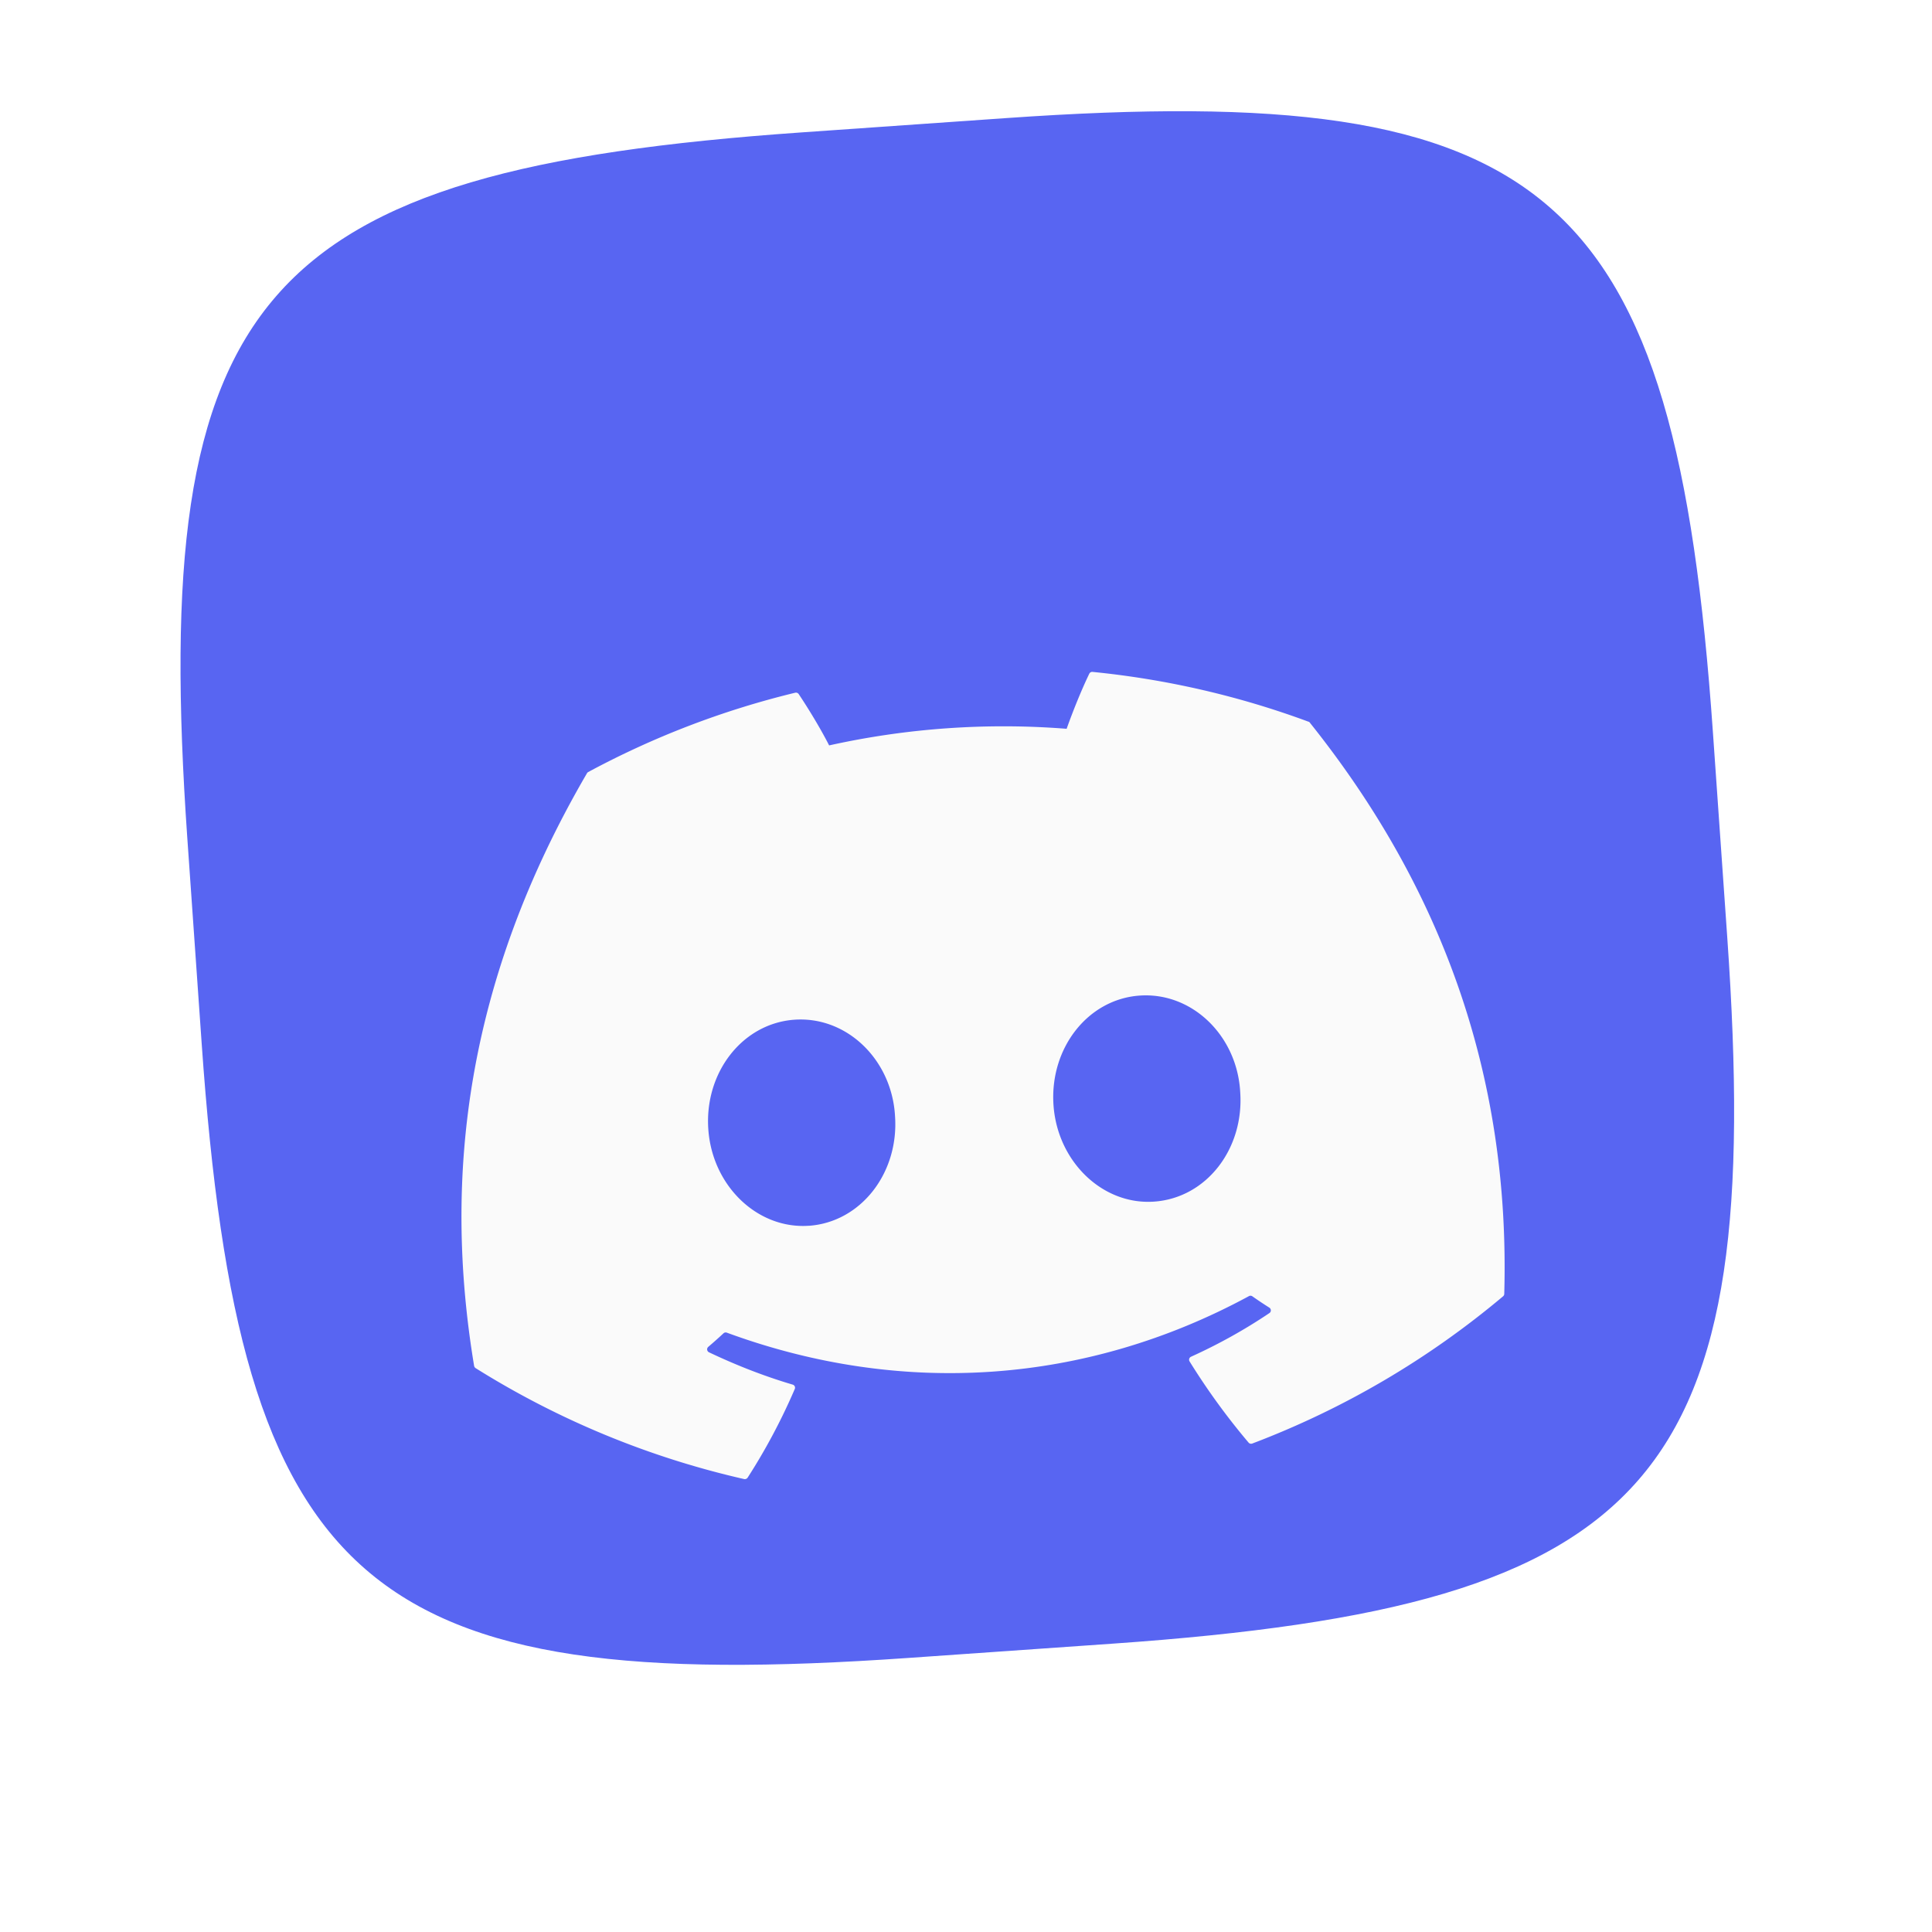
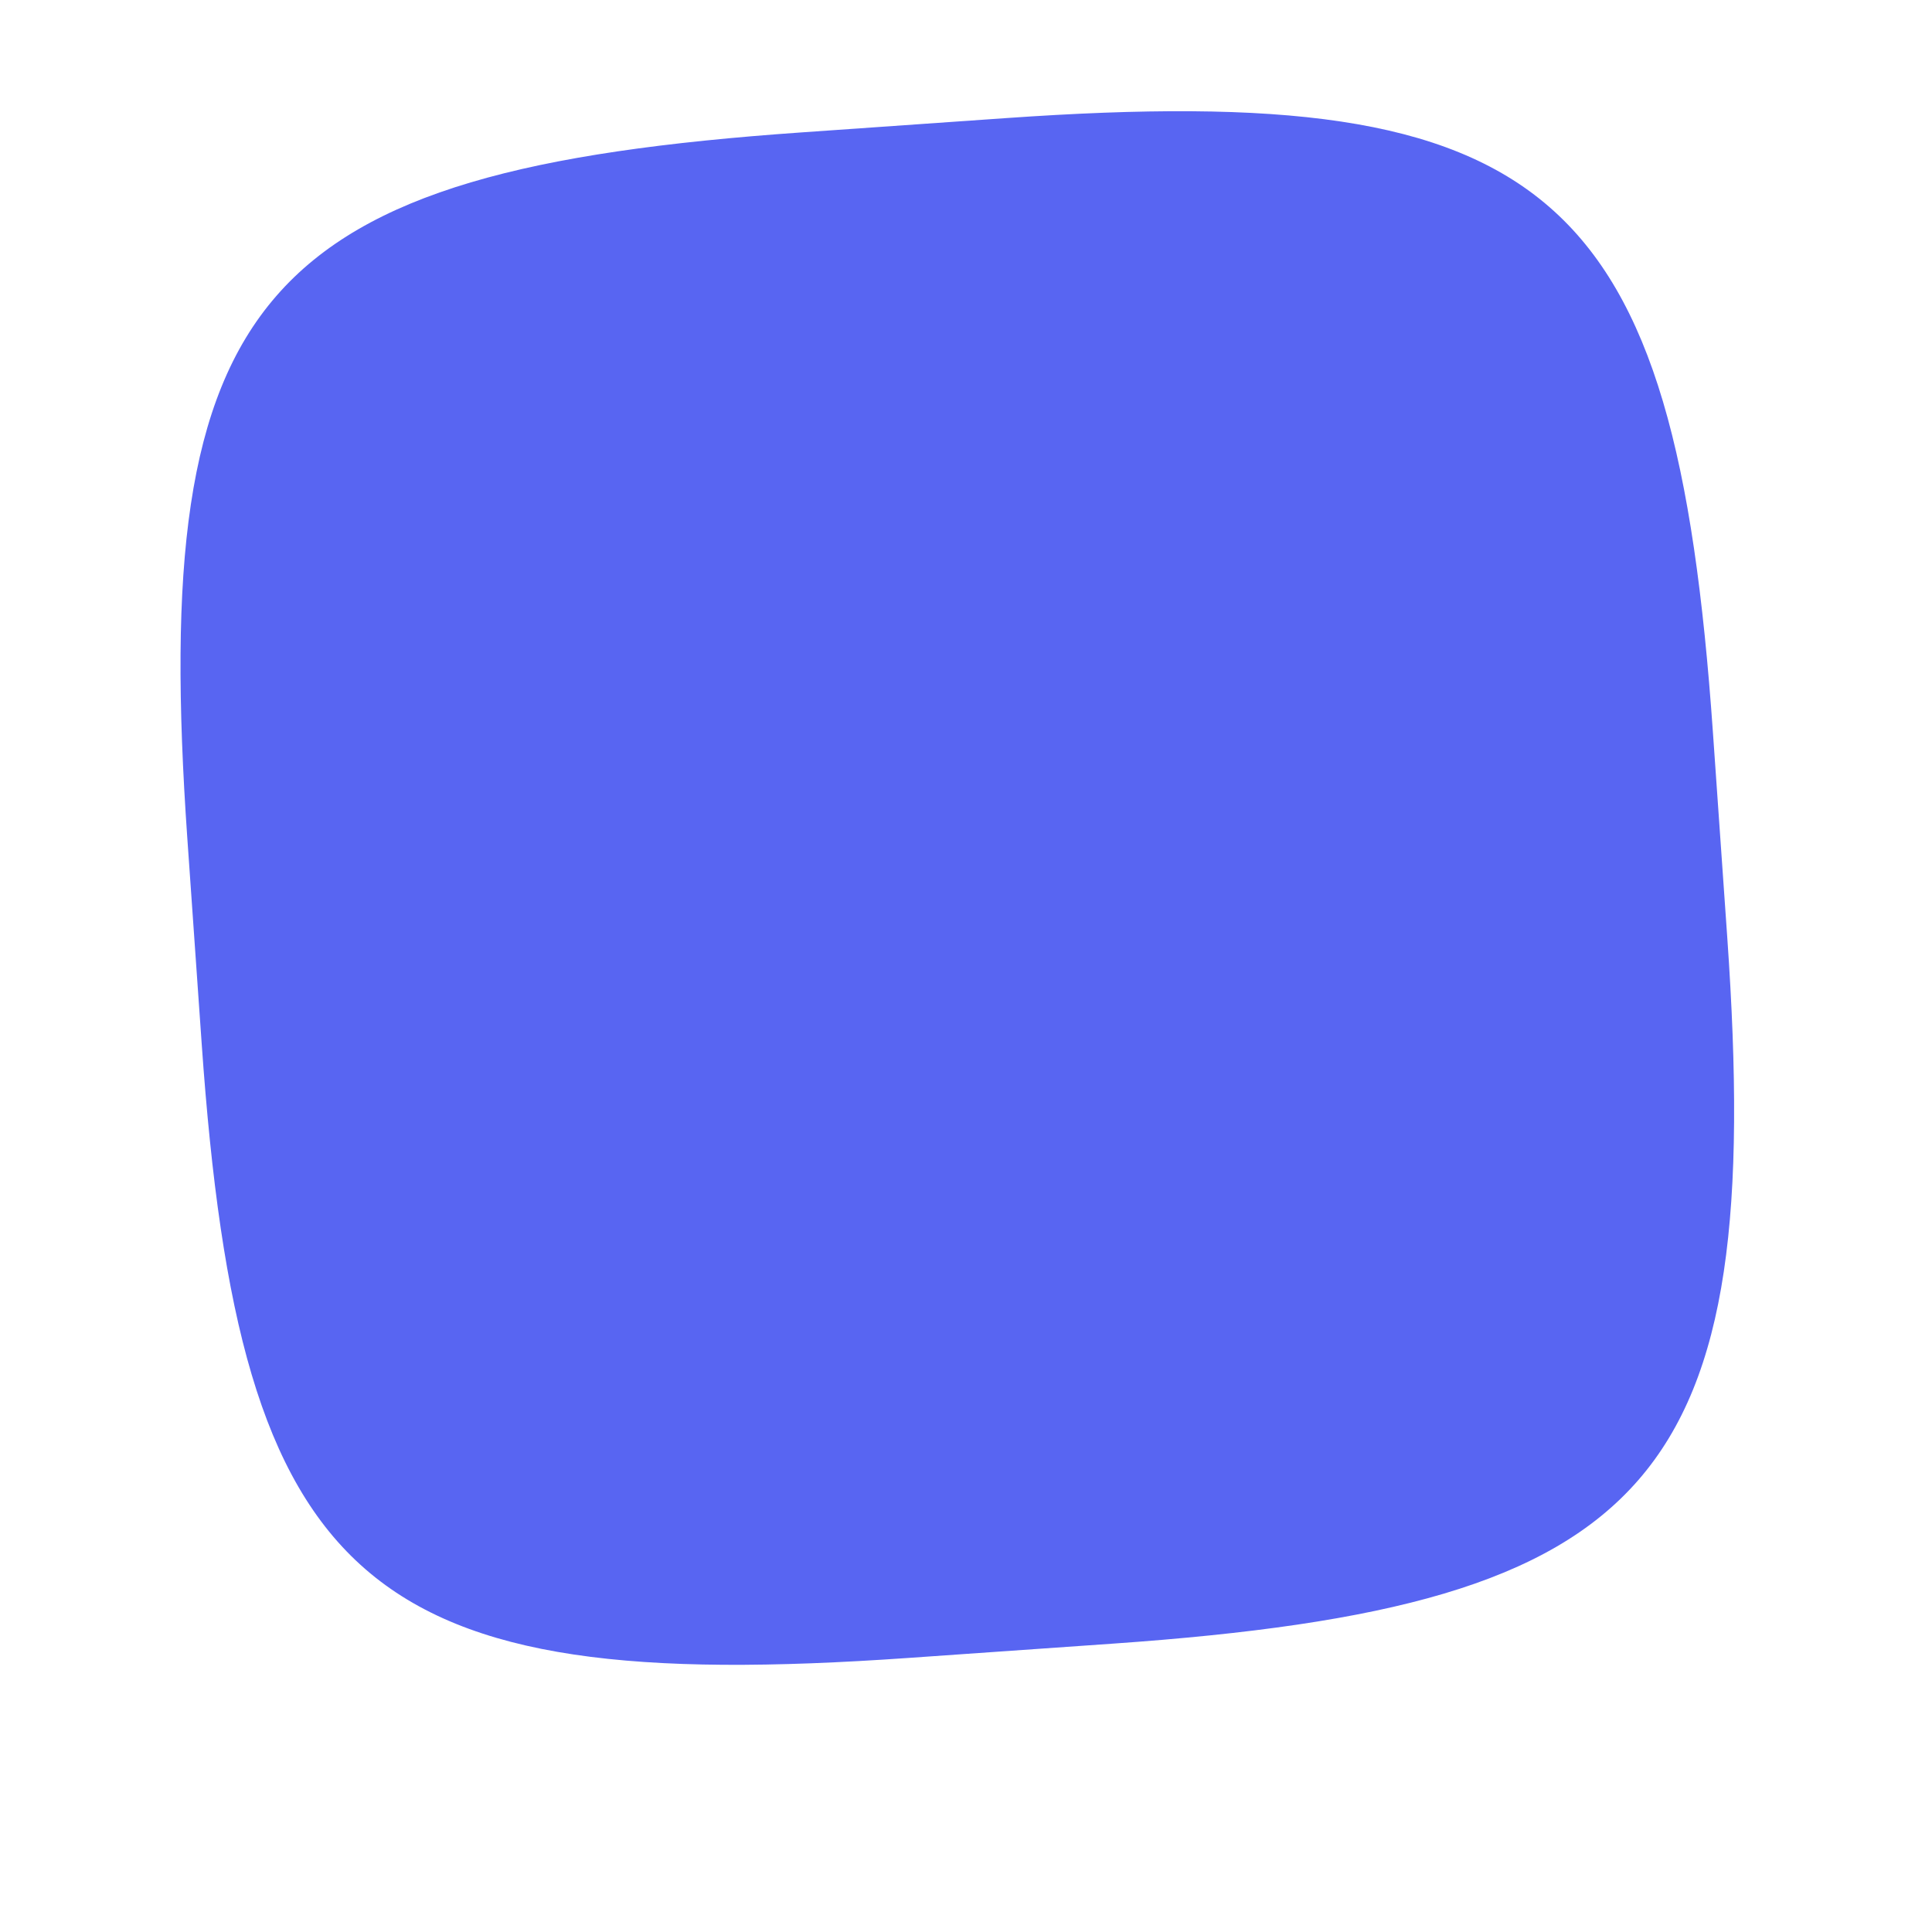
<svg xmlns="http://www.w3.org/2000/svg" width="45" height="45" fill="none">
  <g filter="url(#filter0_d_11_12443)">
    <path d="M4.364 19.54C3.48 6.874 6.004 3.97 18.668 3.084l4.775-.334c12.664-.885 15.569 1.64 16.454 14.304l.334 4.775c.886 12.664-1.639 15.568-14.303 16.454l-4.776.334c-12.664.886-15.568-1.639-16.454-14.303l-.334-4.776z" fill="#5865F2" filter="url(#filter1_iii_11_12443)" />
-     <path d="M30.478 12.81a20.238 20.238 0 0 0-5.03-1.16.075.075 0 0 0-.077.043c-.187.387-.388.89-.527 1.282a18.76 18.76 0 0 0-5.532.387c-.192-.378-.47-.838-.709-1.196a.078.078 0 0 0-.082-.031 20.186 20.186 0 0 0-4.82 1.847.071.071 0 0 0-.03.03c-2.815 4.83-3.36 9.39-2.628 13.802a.082.082 0 0 0 .036.053 20.245 20.245 0 0 0 6.252 2.583.08.08 0 0 0 .083-.033 14.11 14.11 0 0 0 1.098-2.065.075.075 0 0 0-.05-.102c-.675-.2-1.322-.455-1.949-.753a.076.076 0 0 1-.016-.126c.12-.102.24-.209.354-.315a.076.076 0 0 1 .078-.016c4.084 1.502 8.371 1.202 12.16-.85a.075.075 0 0 1 .08.003c.128.09.262.18.396.264.046.03.048.096.002.127-.578.389-1.184.726-1.826 1.017a.076.076 0 0 0-.034.108 15.84 15.84 0 0 0 1.374 1.891c.02.025.056.034.086.023a20.178 20.178 0 0 0 5.842-3.429.076.076 0 0 0 .028-.057c.145-5.171-1.517-9.538-4.526-13.302a.061.061 0 0 0-.033-.026zM18.84 24.55c-1.192.084-2.25-.924-2.342-2.247-.093-1.323.795-2.467 2.007-2.552 1.22-.085 2.27.933 2.342 2.248.092 1.323-.796 2.467-2.007 2.552zm8.04-.562c-1.192.084-2.25-.925-2.342-2.247-.092-1.323.796-2.467 2.007-2.552 1.22-.085 2.27.933 2.342 2.248.093 1.322-.786 2.466-2.006 2.551z" fill="#FAFAFA" filter="url(#filter2_d_11_12443)" />
  </g>
  <defs>
    <filter id="filter0_d_11_12443" x="-.711" y="-.085" width="46.424" height="46.423" filterUnits="userSpaceOnUse" color-interpolation-filters="sRGB">
      <feFlood flood-opacity="0" result="BackgroundImageFix" />
      <feColorMatrix in="SourceAlpha" values="0 0 0 0 0 0 0 0 0 0 0 0 0 0 0 0 0 0 127 0" result="hardAlpha" />
      <feOffset dy="2" />
      <feGaussianBlur stdDeviation="2" />
      <feComposite in2="hardAlpha" operator="out" />
      <feColorMatrix values="0 0 0 0 0 0 0 0 0 0 0 0 0 0 0 0 0 0 0.05 0" />
      <feBlend in2="BackgroundImageFix" result="effect1_dropShadow_11_12443" />
      <feBlend in="SourceGraphic" in2="effect1_dropShadow_11_12443" result="shape" />
    </filter>
    <filter id="filter1_iii_11_12443" x="4.205" y=".591" width="36.185" height="40.187" filterUnits="userSpaceOnUse" color-interpolation-filters="sRGB">
      <feFlood flood-opacity="0" result="BackgroundImageFix" />
      <feBlend in="SourceGraphic" in2="BackgroundImageFix" result="shape" />
      <feColorMatrix in="SourceAlpha" values="0 0 0 0 0 0 0 0 0 0 0 0 0 0 0 0 0 0 127 0" result="hardAlpha" />
      <feOffset dy="-2" />
      <feGaussianBlur stdDeviation="1" />
      <feComposite in2="hardAlpha" operator="arithmetic" k2="-1" k3="1" />
      <feColorMatrix values="0 0 0 0 1 0 0 0 0 1 0 0 0 0 1 0 0 0 0.2 0" />
      <feBlend in2="shape" result="effect1_innerShadow_11_12443" />
      <feColorMatrix in="SourceAlpha" values="0 0 0 0 0 0 0 0 0 0 0 0 0 0 0 0 0 0 127 0" result="hardAlpha" />
      <feOffset dy="-2" />
      <feGaussianBlur stdDeviation="1" />
      <feComposite in2="hardAlpha" operator="arithmetic" k2="-1" k3="1" />
      <feColorMatrix values="0 0 0 0 0.301 0 0 0 0 0.351 0 0 0 0 0.886 0 0 0 1 0" />
      <feBlend in2="effect1_innerShadow_11_12443" result="effect2_innerShadow_11_12443" />
      <feColorMatrix in="SourceAlpha" values="0 0 0 0 0 0 0 0 0 0 0 0 0 0 0 0 0 0 127 0" result="hardAlpha" />
      <feOffset dy="2" />
      <feGaussianBlur stdDeviation="1" />
      <feComposite in2="hardAlpha" operator="arithmetic" k2="-1" k3="1" />
      <feColorMatrix values="0 0 0 0 0 0 0 0 0 0 0 0 0 0 0 0 0 0 0.05 0" />
      <feBlend in2="effect2_innerShadow_11_12443" result="effect3_innerShadow_11_12443" />
    </filter>
    <filter id="filter2_d_11_12443" x="3.748" y="6.65" width="38.297" height="32.802" filterUnits="userSpaceOnUse" color-interpolation-filters="sRGB">
      <feFlood flood-opacity="0" result="BackgroundImageFix" />
      <feColorMatrix in="SourceAlpha" values="0 0 0 0 0 0 0 0 0 0 0 0 0 0 0 0 0 0 127 0" result="hardAlpha" />
      <feOffset dy="2" />
      <feGaussianBlur stdDeviation="3.5" />
      <feComposite in2="hardAlpha" operator="out" />
      <feColorMatrix values="0 0 0 0 0 0 0 0 0 0 0 0 0 0 0 0 0 0 0.25 0" />
      <feBlend in2="BackgroundImageFix" result="effect1_dropShadow_11_12443" />
      <feBlend in="SourceGraphic" in2="effect1_dropShadow_11_12443" result="shape" />
    </filter>
  </defs>
</svg>